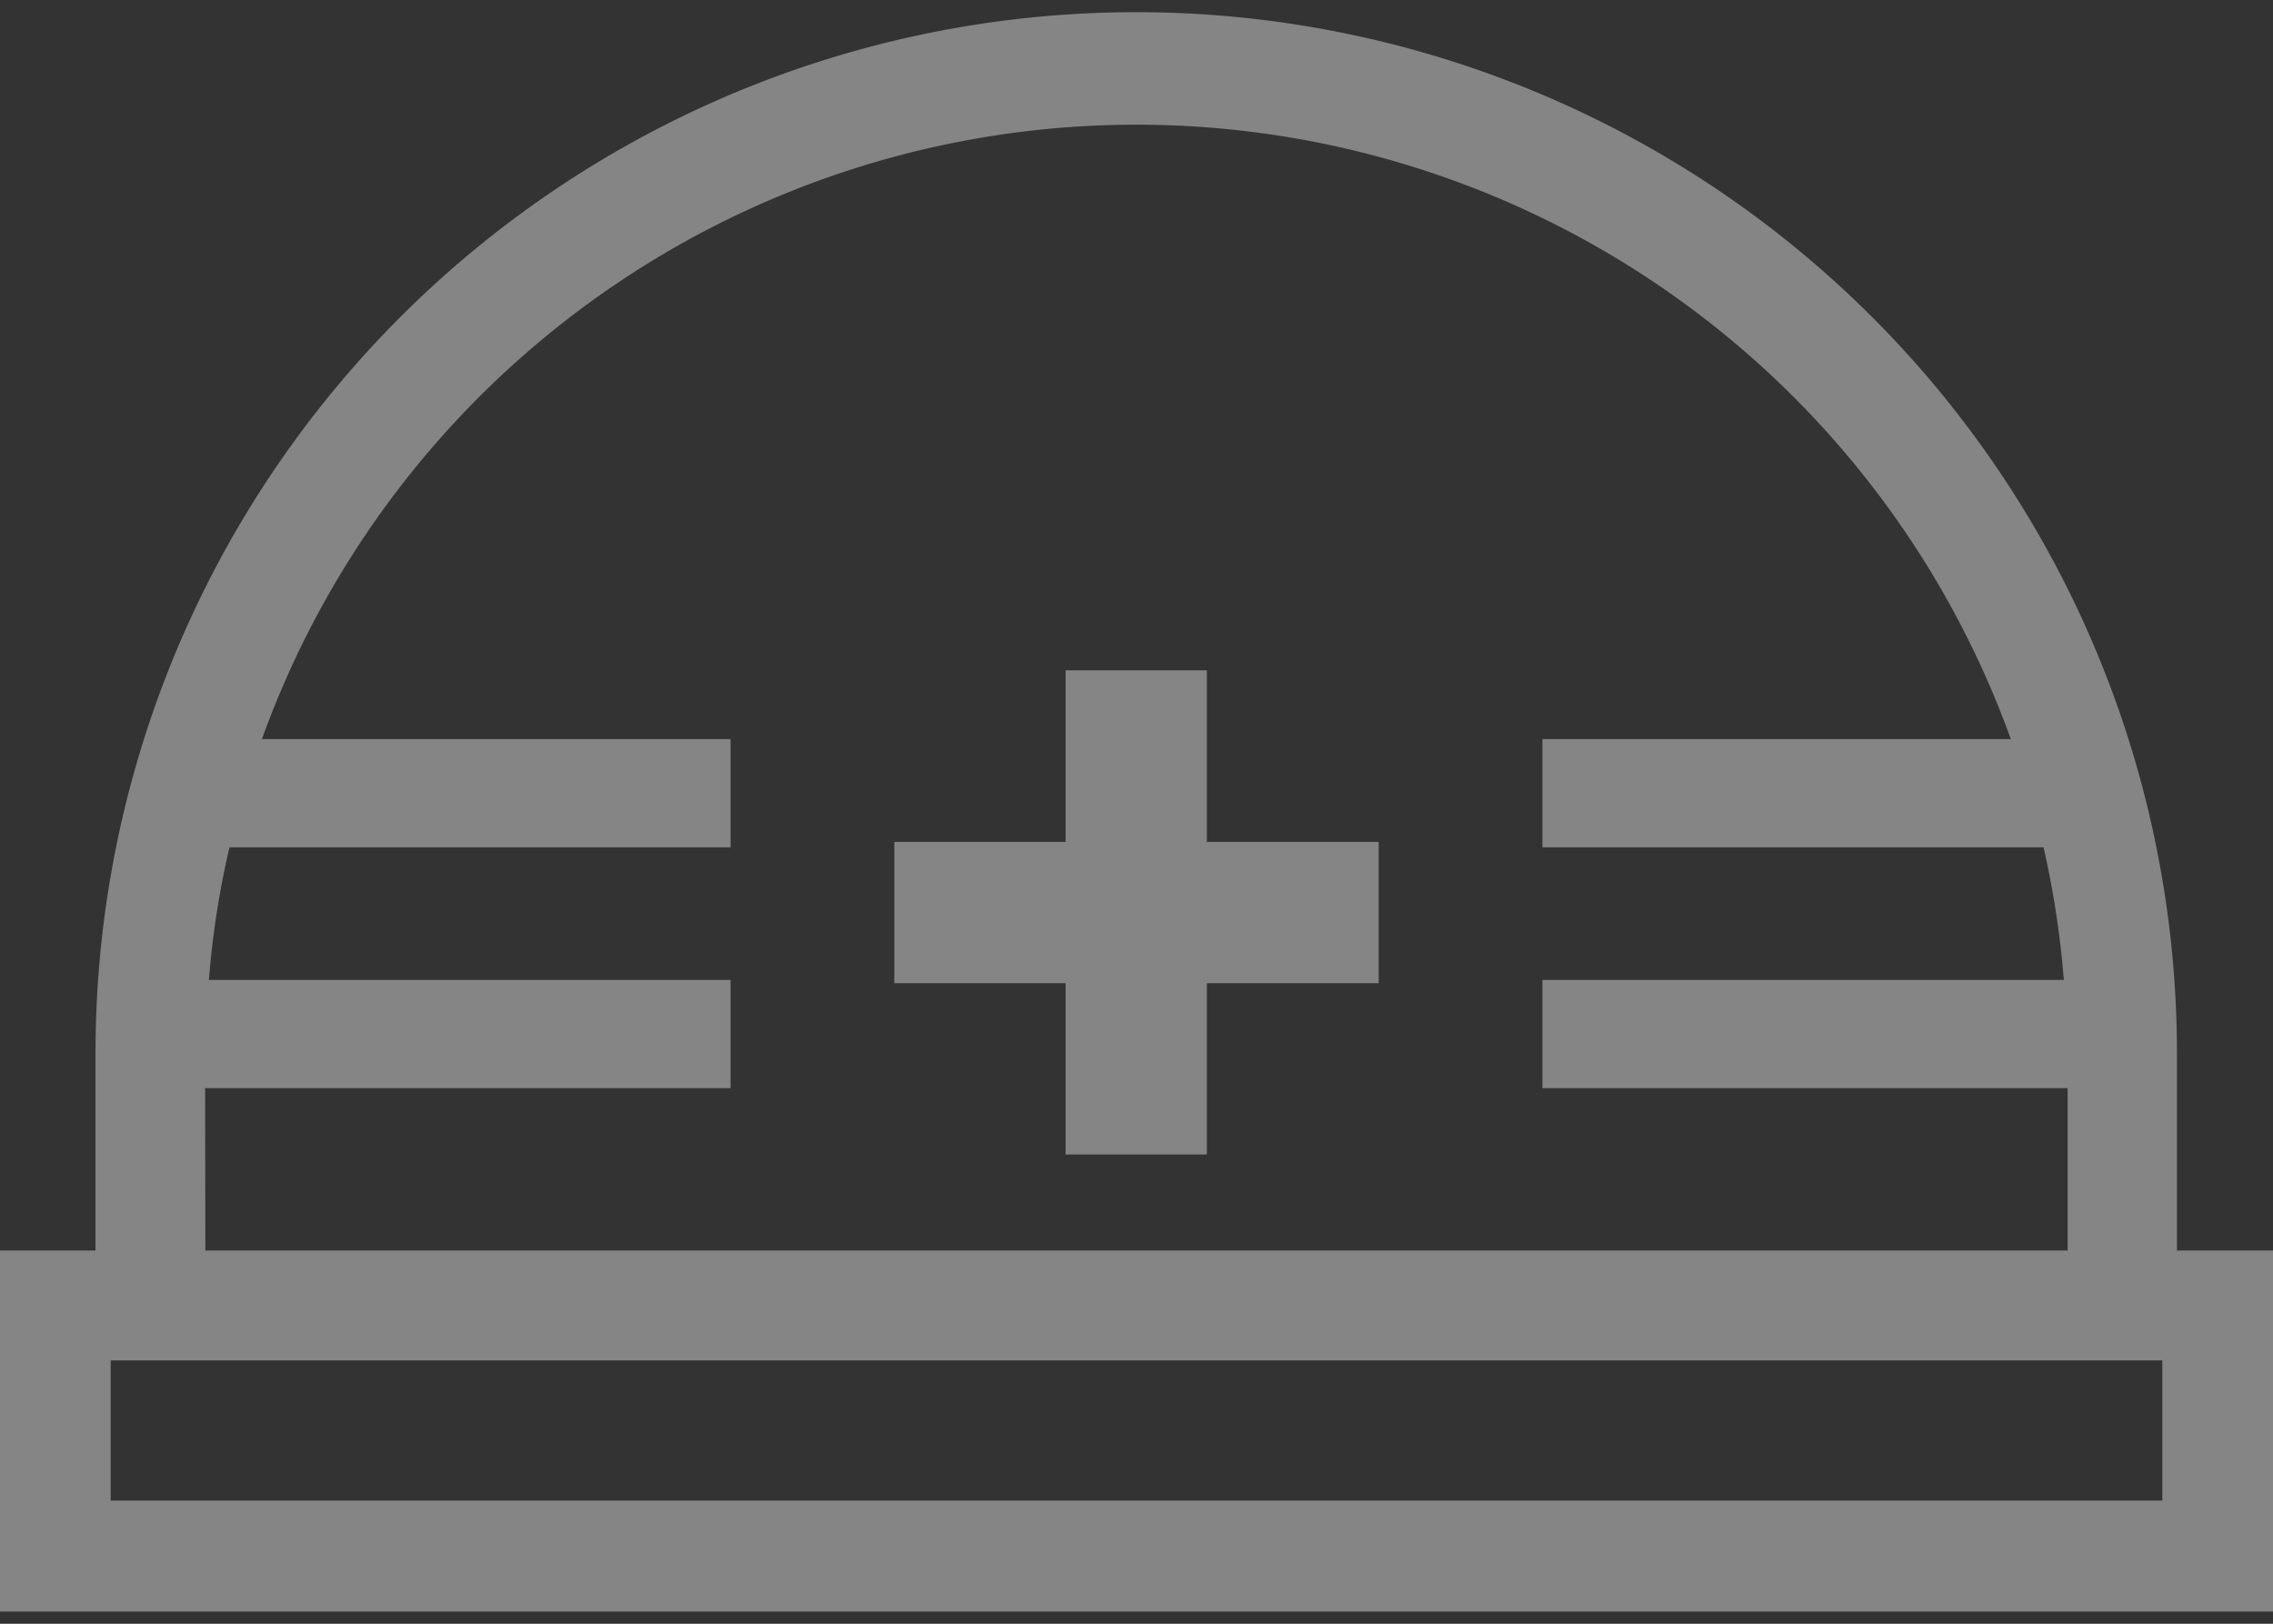
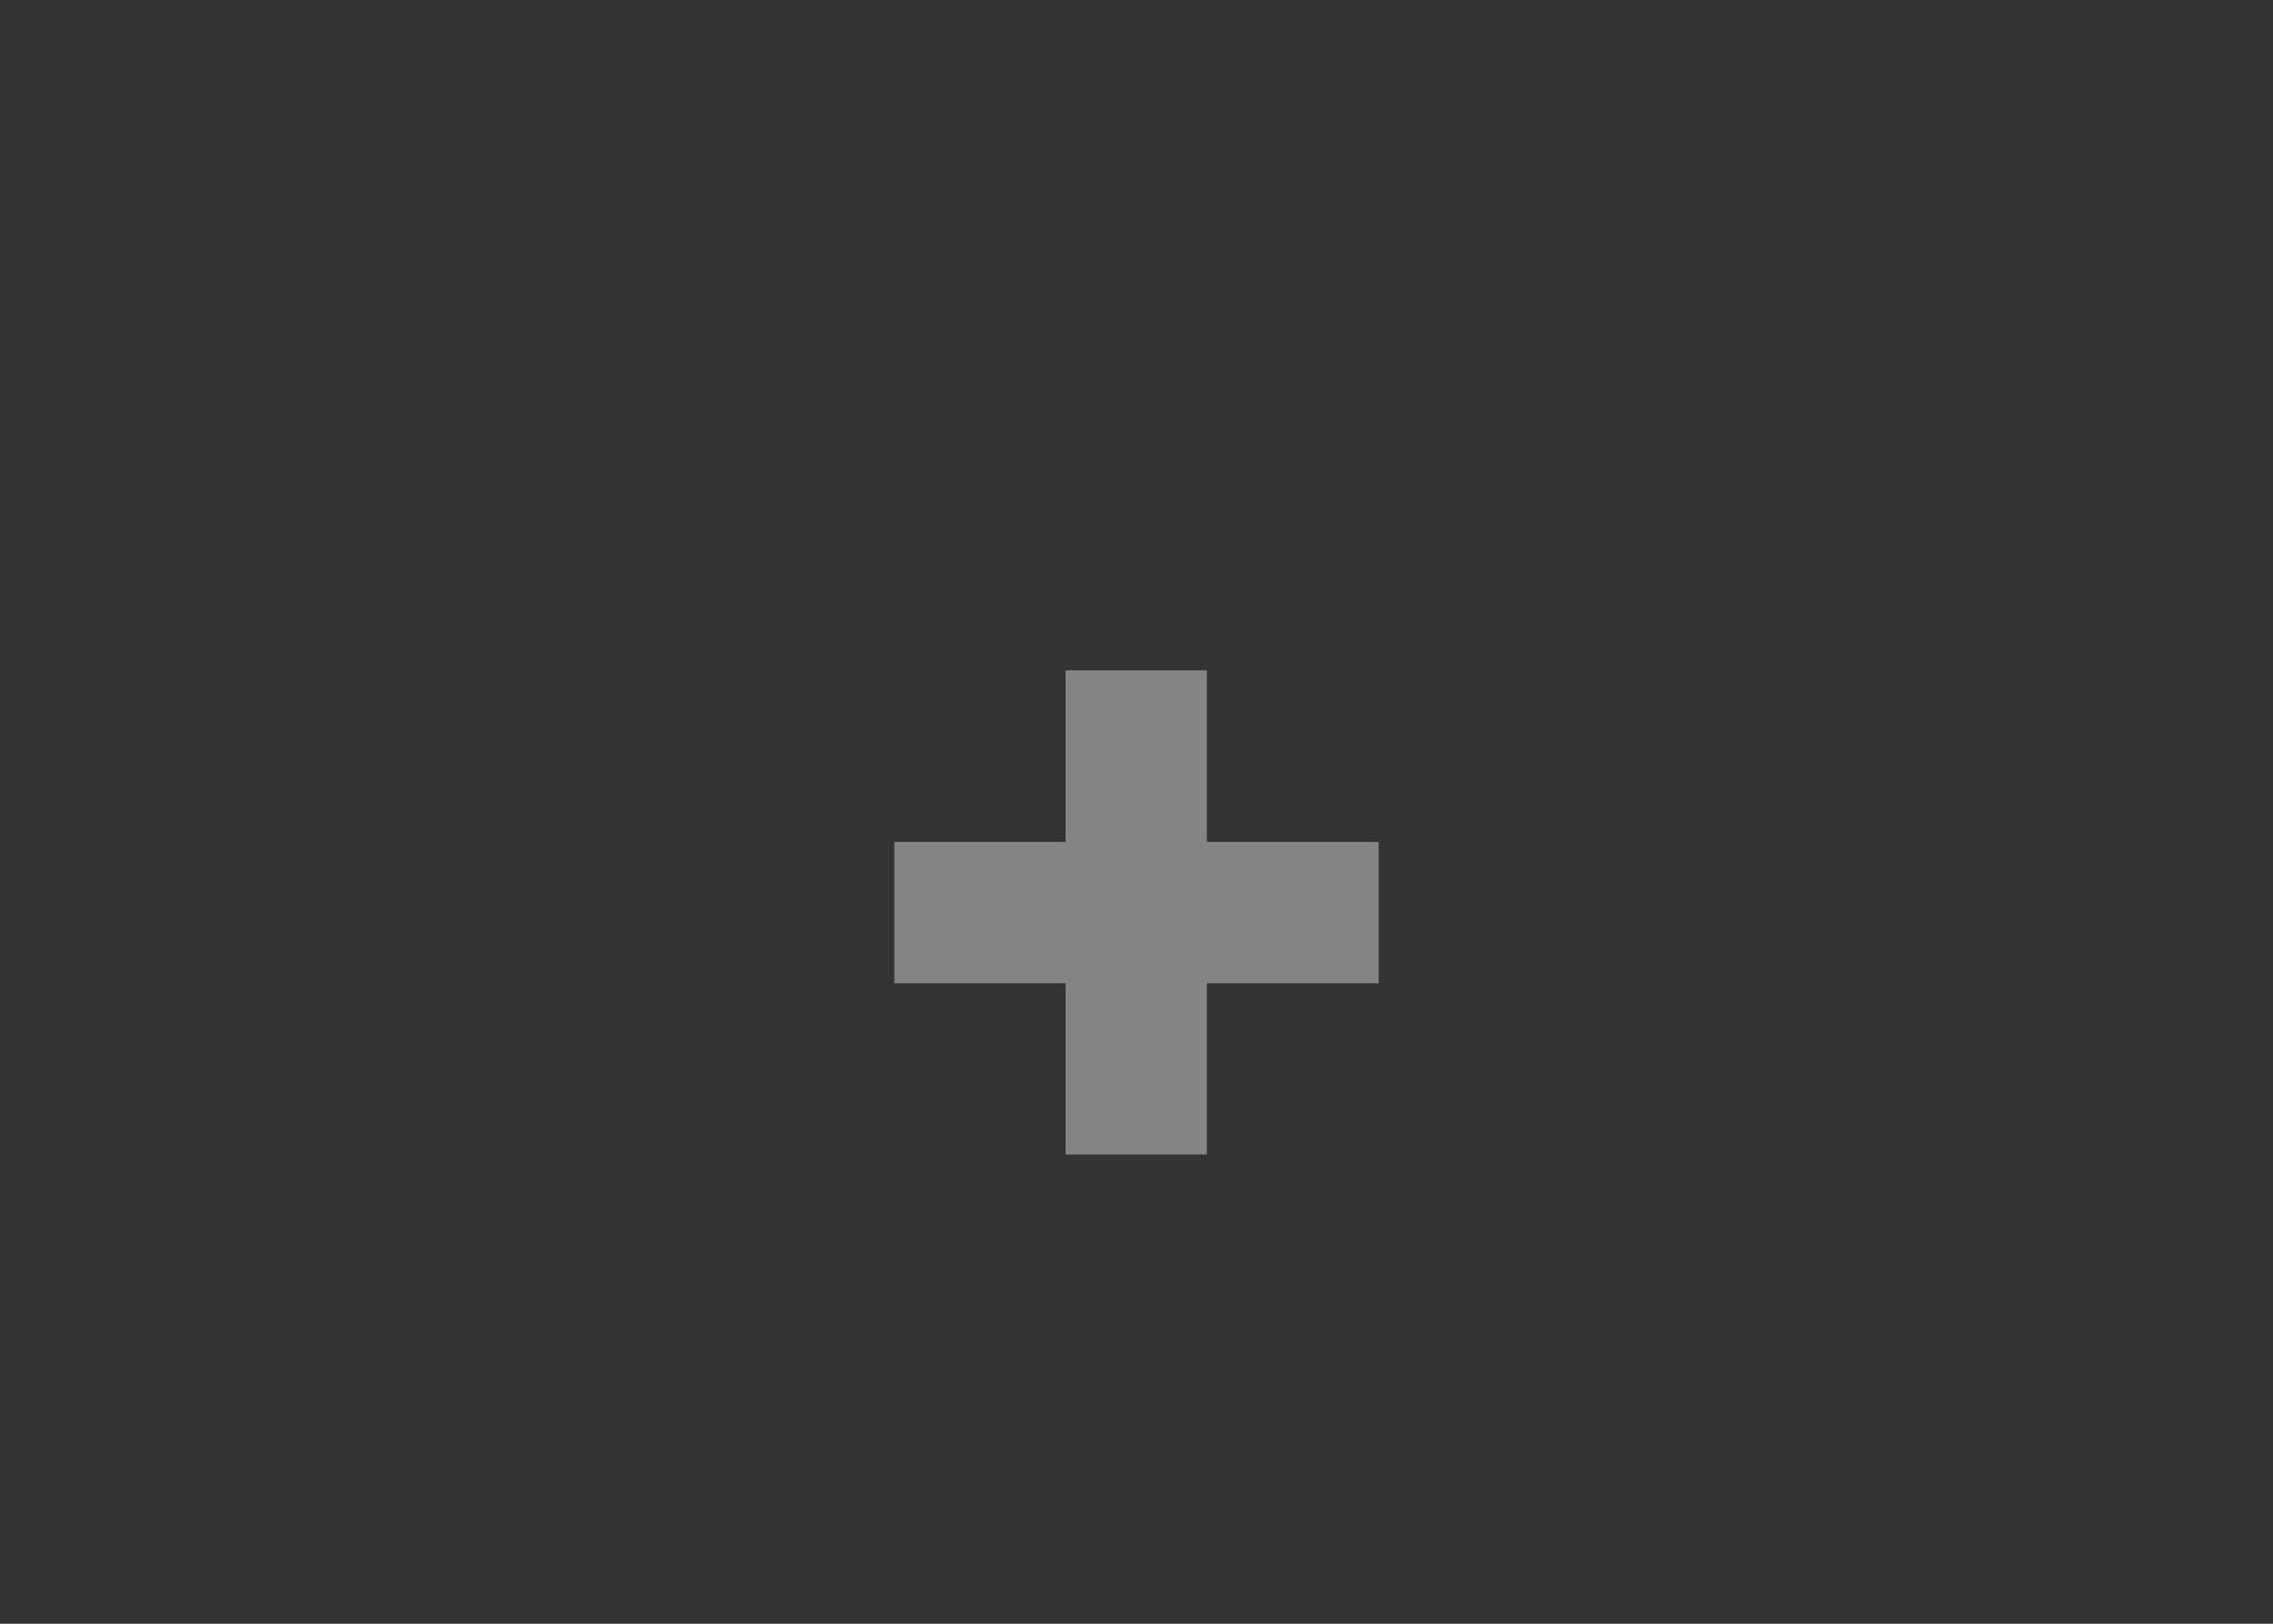
<svg xmlns="http://www.w3.org/2000/svg" width="84" height="60" viewBox="0 0 84 60">
  <rect x="0" y="0" width="84" height="60" fill="#333333" stroke="none" />
  <g>
    <g style="opacity: 0.4">
-       <path d="M80.45,46.21v-7.3a38.46,38.46,0,0,0-76.92,0v7.3H0V59.55H84V46.21Zm-72.87-6H27v-4H7.72a32.82,32.82,0,0,1,.76-4.9H27v-4H9.68a34.35,34.35,0,0,1,64.63,0H57v4H75.52a34.14,34.14,0,0,1,.75,4.9H57v4H76.41v6H7.59ZM79.91,55.45H4.09V50.27H79.91Z" style="fill: #fff" />
      <polygon points="44.6 24.77 39.38 24.77 39.38 31.11 33.05 31.11 33.05 36.33 39.38 36.33 39.38 42.66 44.6 42.66 44.6 36.33 50.95 36.33 50.95 31.11 44.6 31.11 44.6 24.77" style="fill: #fff" />
    </g>
-     <rect width="84" height="60" style="fill: none" />
  </g>
</svg>